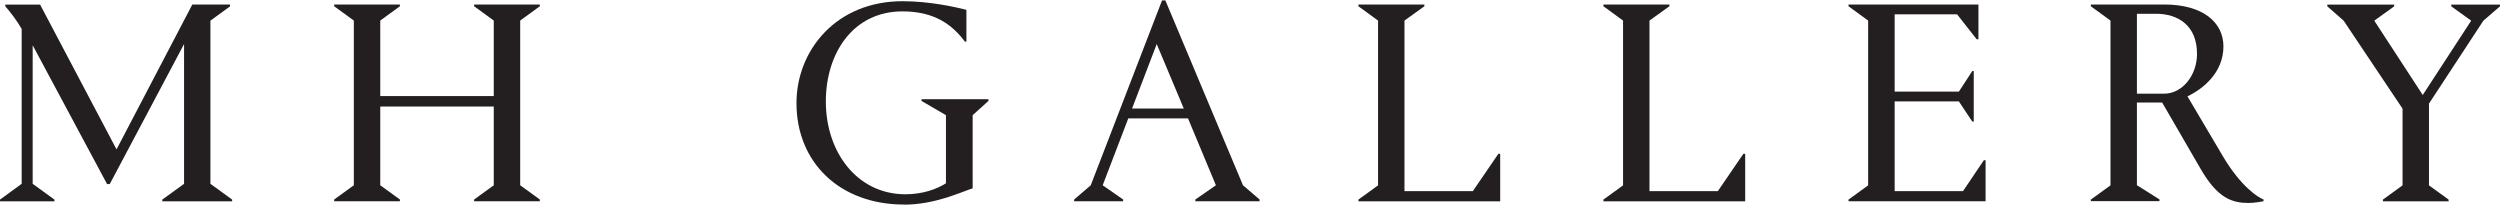
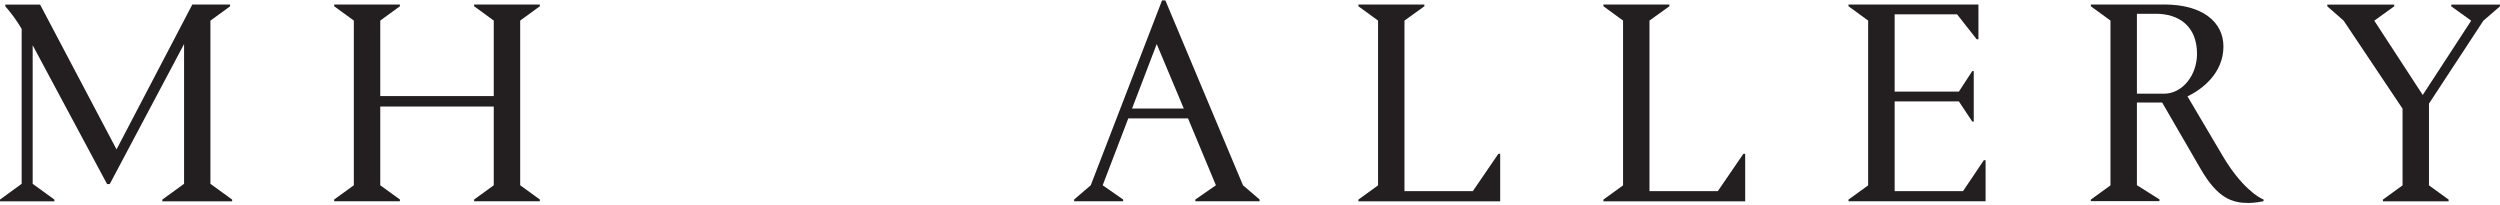
<svg xmlns="http://www.w3.org/2000/svg" width="220" height="18" viewBox="0 0 220 18" fill="none">
  <g clip-path="url(#clip0_824_5166)">
    <path d="M20.244 0.558L18.516 1.818V16.175L20.429 17.564V17.717H14.284V17.564L16.198 16.175V3.877L9.658 16.199H9.423L2.875 3.982V16.175L4.788 17.564V17.717H0V17.564L1.906 16.175V2.544C1.51 1.842 0.888 1.026 0.468 0.558V0.405H3.529L10.255 13.147L16.925 0.396H20.244V0.55V0.558Z" fill="#231F20" />
    <path d="M33.463 8.455H43.451V1.81L41.723 0.55V0.396H47.505V0.55L45.777 1.81V16.304L47.505 17.556V17.709H41.723V17.556L43.451 16.304V9.376H33.463V16.304L35.191 17.556V17.709H29.409V17.556L31.137 16.304V1.81L29.409 0.55V0.396H35.191V0.55L33.463 1.81V8.455Z" fill="#231F20" />
-     <path d="M79.562 18C73.885 18 70.09 14.285 70.09 9.077C70.09 4.418 73.594 0.106 79.424 0.106C81.831 0.106 84.132 0.631 85.044 0.865V3.667H84.915C83.841 2.23 82.299 1.002 79.424 1.002C75.056 1.002 72.674 4.692 72.674 8.932C72.674 13.381 75.419 17.096 79.683 17.096C81.177 17.096 82.428 16.651 83.244 16.127V10.135L81.096 8.883V8.73H86.983V8.883L85.594 10.135V16.571C84.495 16.934 82.243 18.008 79.554 18.008L79.562 18Z" fill="#231F20" />
    <path d="M98.836 17.556V17.709H94.524V17.556L95.986 16.304L102.26 0.033H102.551L109.382 16.304L110.844 17.556V17.709H105.191V17.556L107 16.304L104.545 10.418H99.289L97.036 16.304L98.836 17.556ZM99.62 9.553H104.174L101.792 3.877L99.62 9.553Z" fill="#231F20" />
    <path d="M131.862 13.534H132.016V17.717H119.54V17.564L121.268 16.312V1.81L119.54 0.55V0.396H125.346V0.55L123.594 1.81V16.821H129.609L131.862 13.526V13.534Z" fill="#231F20" />
    <path d="M153.423 13.534H153.576V17.717H141.101V17.564L142.829 16.312V1.81L141.101 0.55V0.396H146.906V0.55L145.154 1.81V16.821H151.17L153.423 13.526V13.534Z" fill="#231F20" />
    <path d="M162.668 17.717V17.564L164.396 16.312V1.81L162.668 0.55V0.396H174.102V3.457H173.949L172.221 1.26H166.73V8.06H172.382L173.561 6.251H173.69V10.7H173.561L172.382 8.924H166.73V16.821H172.745L174.578 14.1H174.732V17.709H162.676L162.668 17.717Z" fill="#231F20" />
    <path d="M183.994 17.717V17.564L185.722 16.312V1.81L183.994 0.55V0.396H190.454C193.854 0.396 195.662 1.963 195.662 4.087C195.662 6.412 193.829 7.85 192.497 8.479L195.606 13.736C197.229 16.482 198.771 17.402 199.191 17.556V17.709C199.062 17.733 198.384 17.862 197.883 17.862C196.446 17.862 195.162 17.467 193.668 14.883L190.268 9.02H188.048V16.296L190.034 17.547V17.701H183.994V17.717ZM188.048 1.212V8.245H190.43C192.077 8.245 193.337 6.598 193.337 4.741C193.337 2.205 191.633 1.212 189.727 1.212H188.056H188.048Z" fill="#231F20" />
    <path d="M215.712 0.558V0.405H220V0.558L218.538 1.818L213.75 9.118V16.312L215.478 17.564V17.717H209.696V17.564L211.424 16.312V9.562L206.24 1.818L204.803 0.558V0.405H210.689V0.558L208.937 1.818L213.201 8.359L217.464 1.818L215.712 0.558Z" fill="#231F20" />
  </g>
  <defs>
    <clipPath id="clip0_824_5166">
      <rect width="220" height="17.967" fill="white" transform="translate(0 0.033)" />
    </clipPath>
  </defs>
</svg>